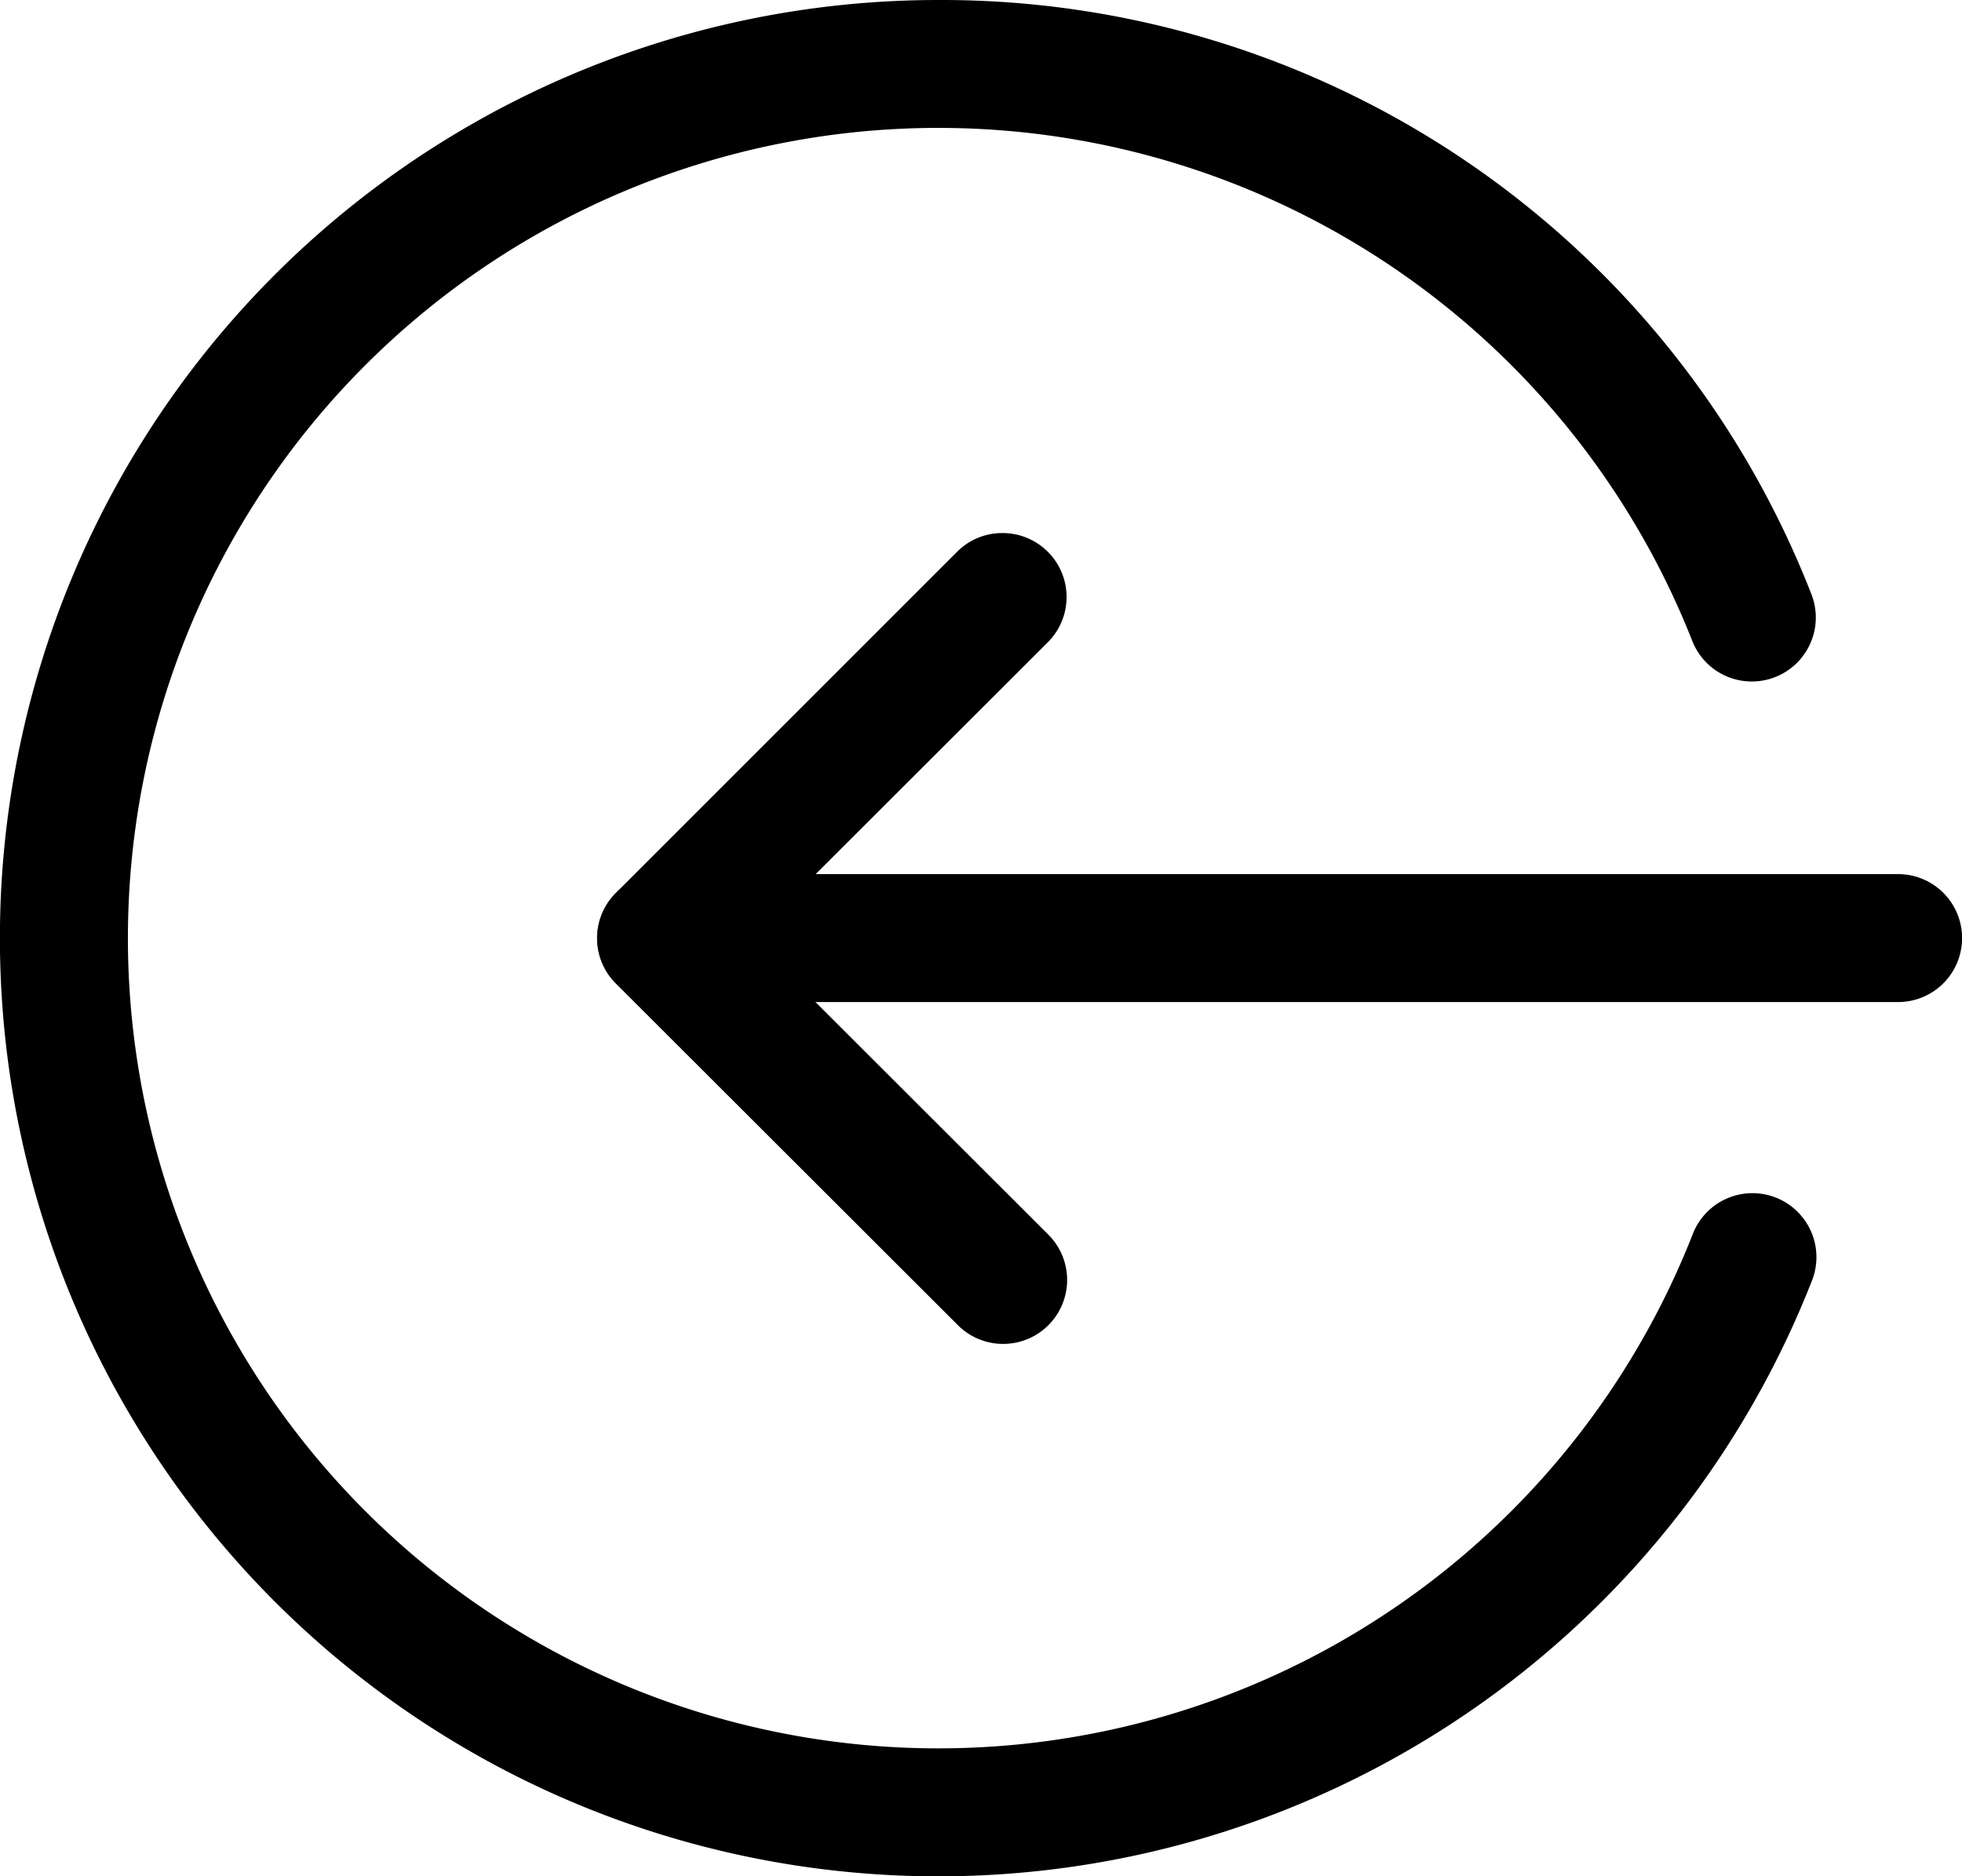
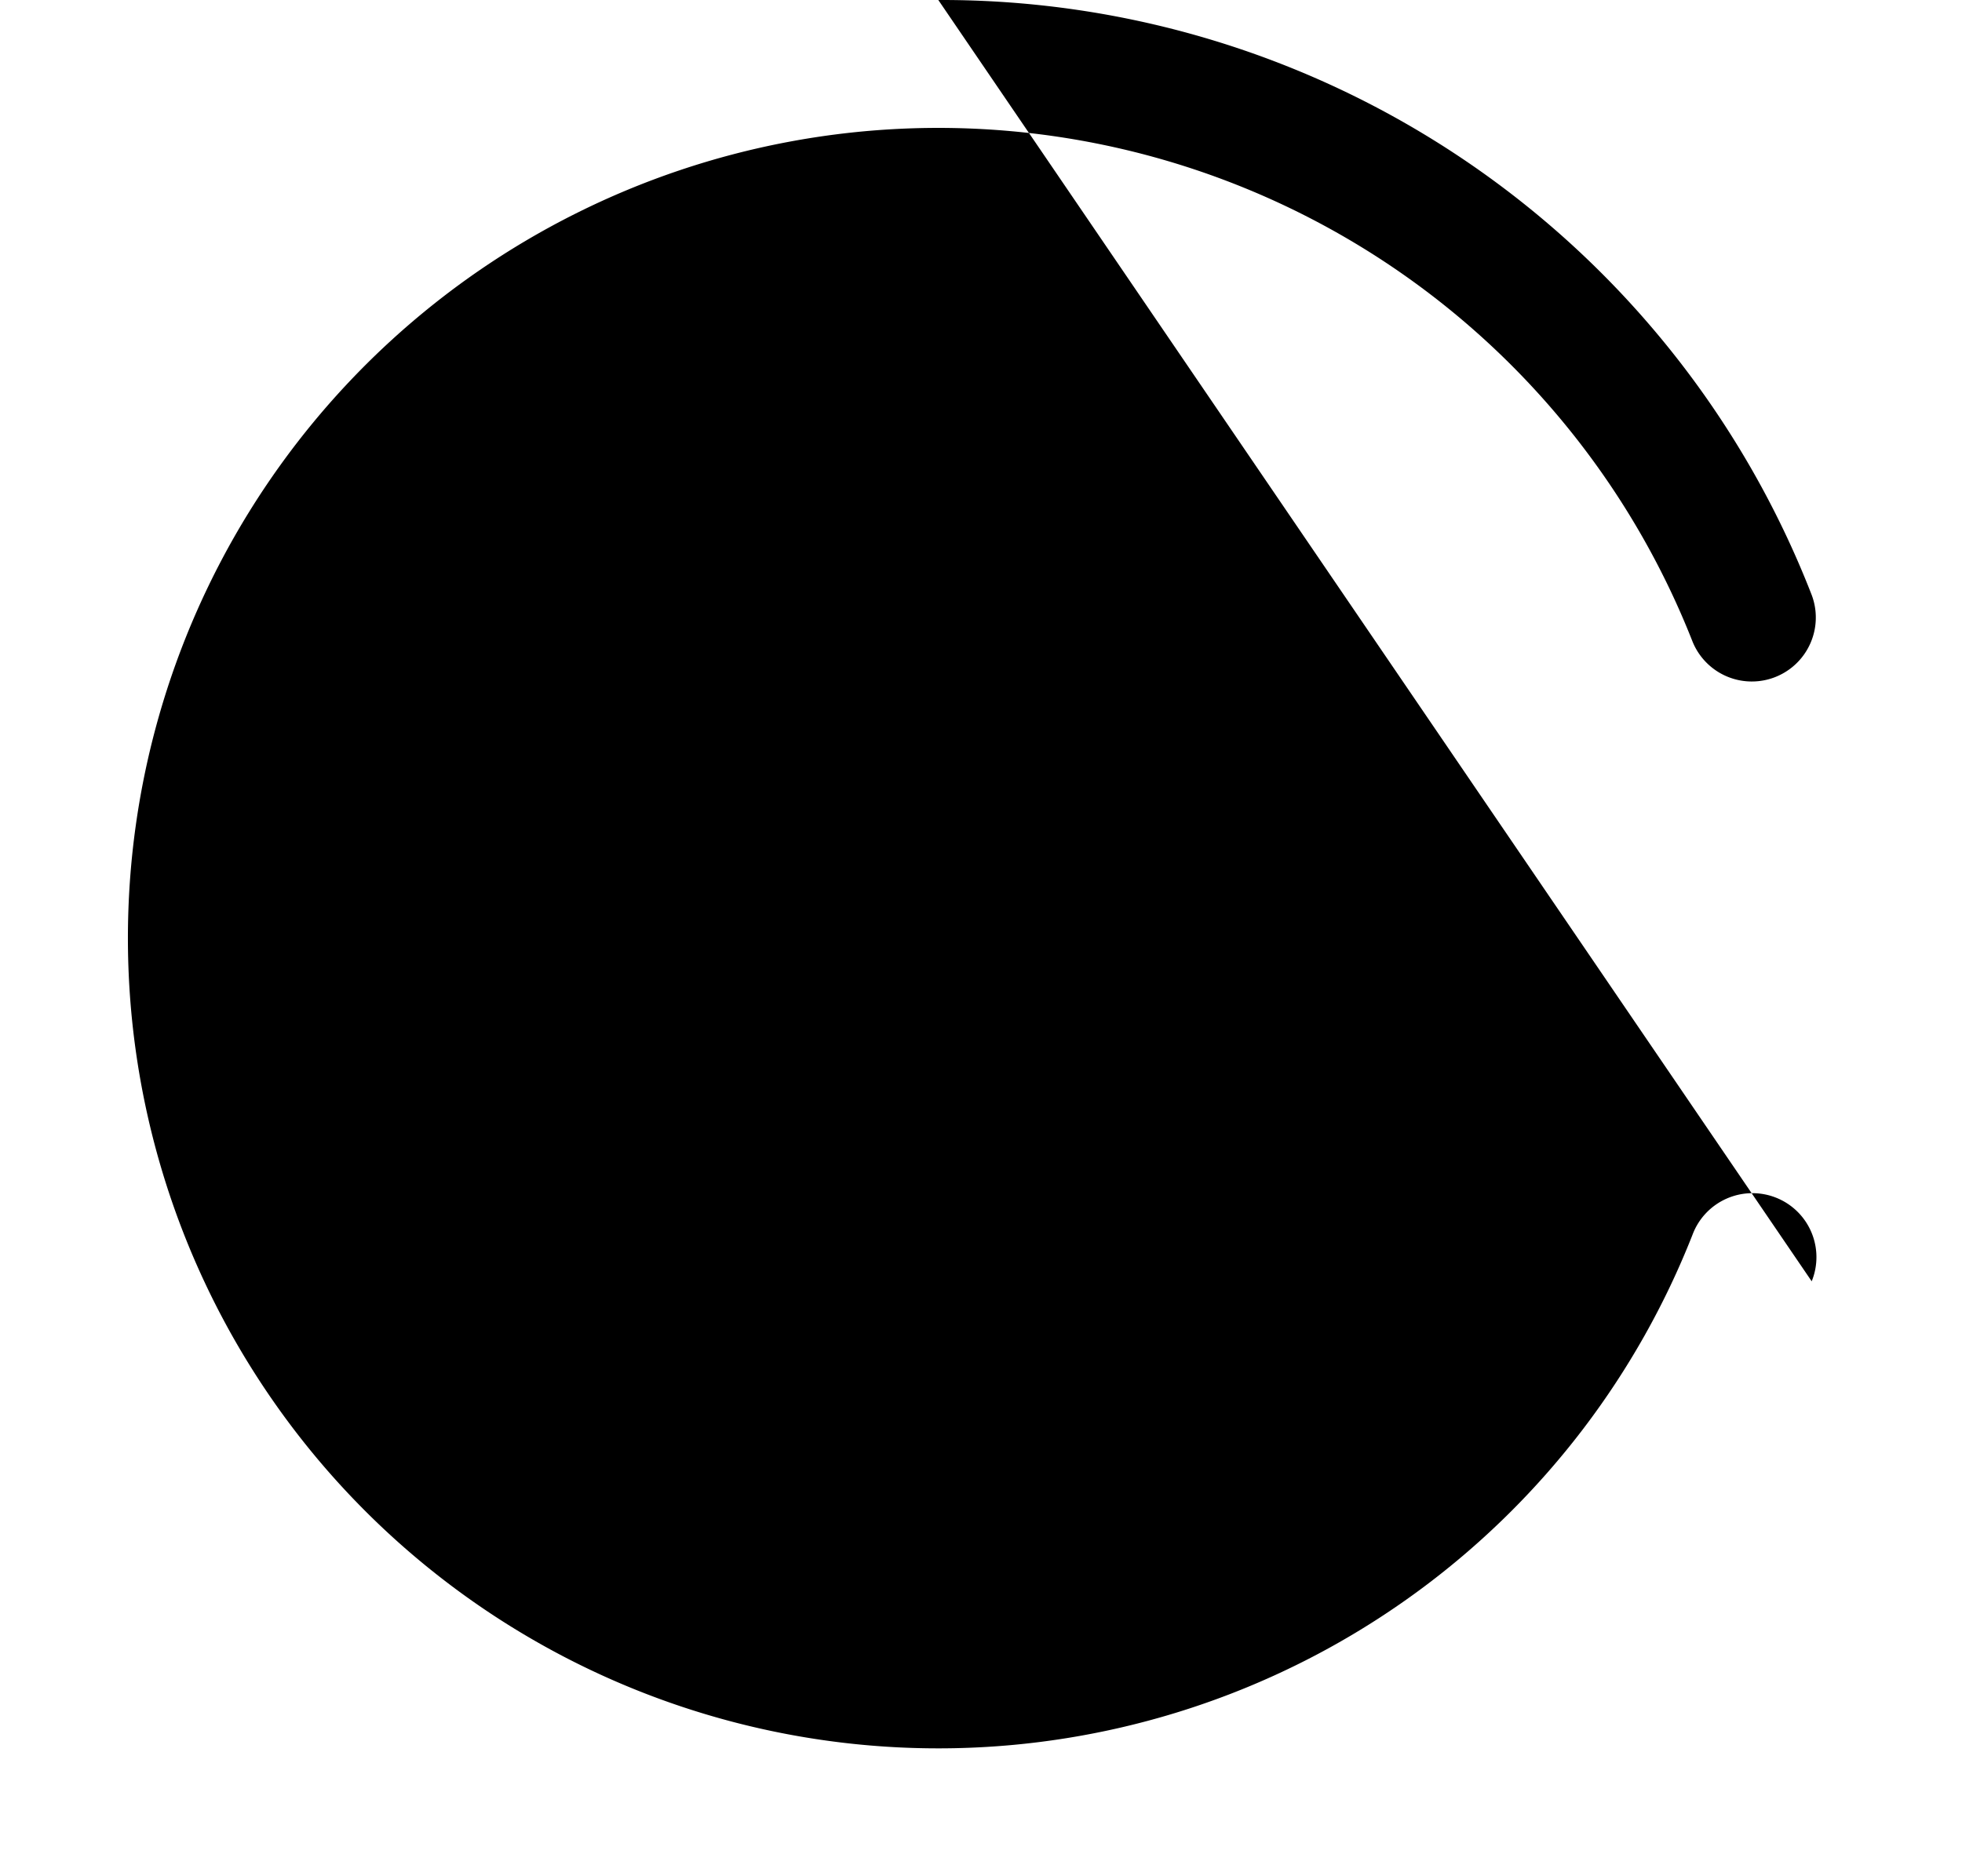
<svg xmlns="http://www.w3.org/2000/svg" id="Layer_1" data-name="Layer 1" viewBox="0 0 228.44 218.5">
  <g id="Mobile">
    <g id="_6-Compare-Cover" data-name="6-Compare-Cover">
      <g id="enter-copy">
-         <path id="Path" d="M77,101.8H221a7.45,7.45,0,0,1,0,14.9H77a7.45,7.45,0,0,1,0-14.9Z" />
        <path id="Path-2" data-name="Path" d="M116.7,62.08A7.45,7.45,0,0,1,122,74.8L87.5,109.26,122,143.73a7.45,7.45,0,1,1-10.54,10.53L71.7,114.54a7.45,7.45,0,0,1,0-10.54l39.73-39.73a7.38,7.38,0,0,1,5.27-2.19Z" />
-         <path id="Path-3" data-name="Path" d="M109.25,0A108.69,108.69,0,0,1,210.94,69.29a7.45,7.45,0,0,1-13.87,5.44,94.36,94.36,0,1,0,0,69.05,7.45,7.45,0,1,1,13.87,5.44A109.26,109.26,0,1,1,109.25,0Z" />
+         <path id="Path-3" data-name="Path" d="M109.25,0A108.69,108.69,0,0,1,210.94,69.29a7.45,7.45,0,0,1-13.87,5.44,94.36,94.36,0,1,0,0,69.05,7.45,7.45,0,1,1,13.87,5.44Z" />
      </g>
    </g>
  </g>
</svg>